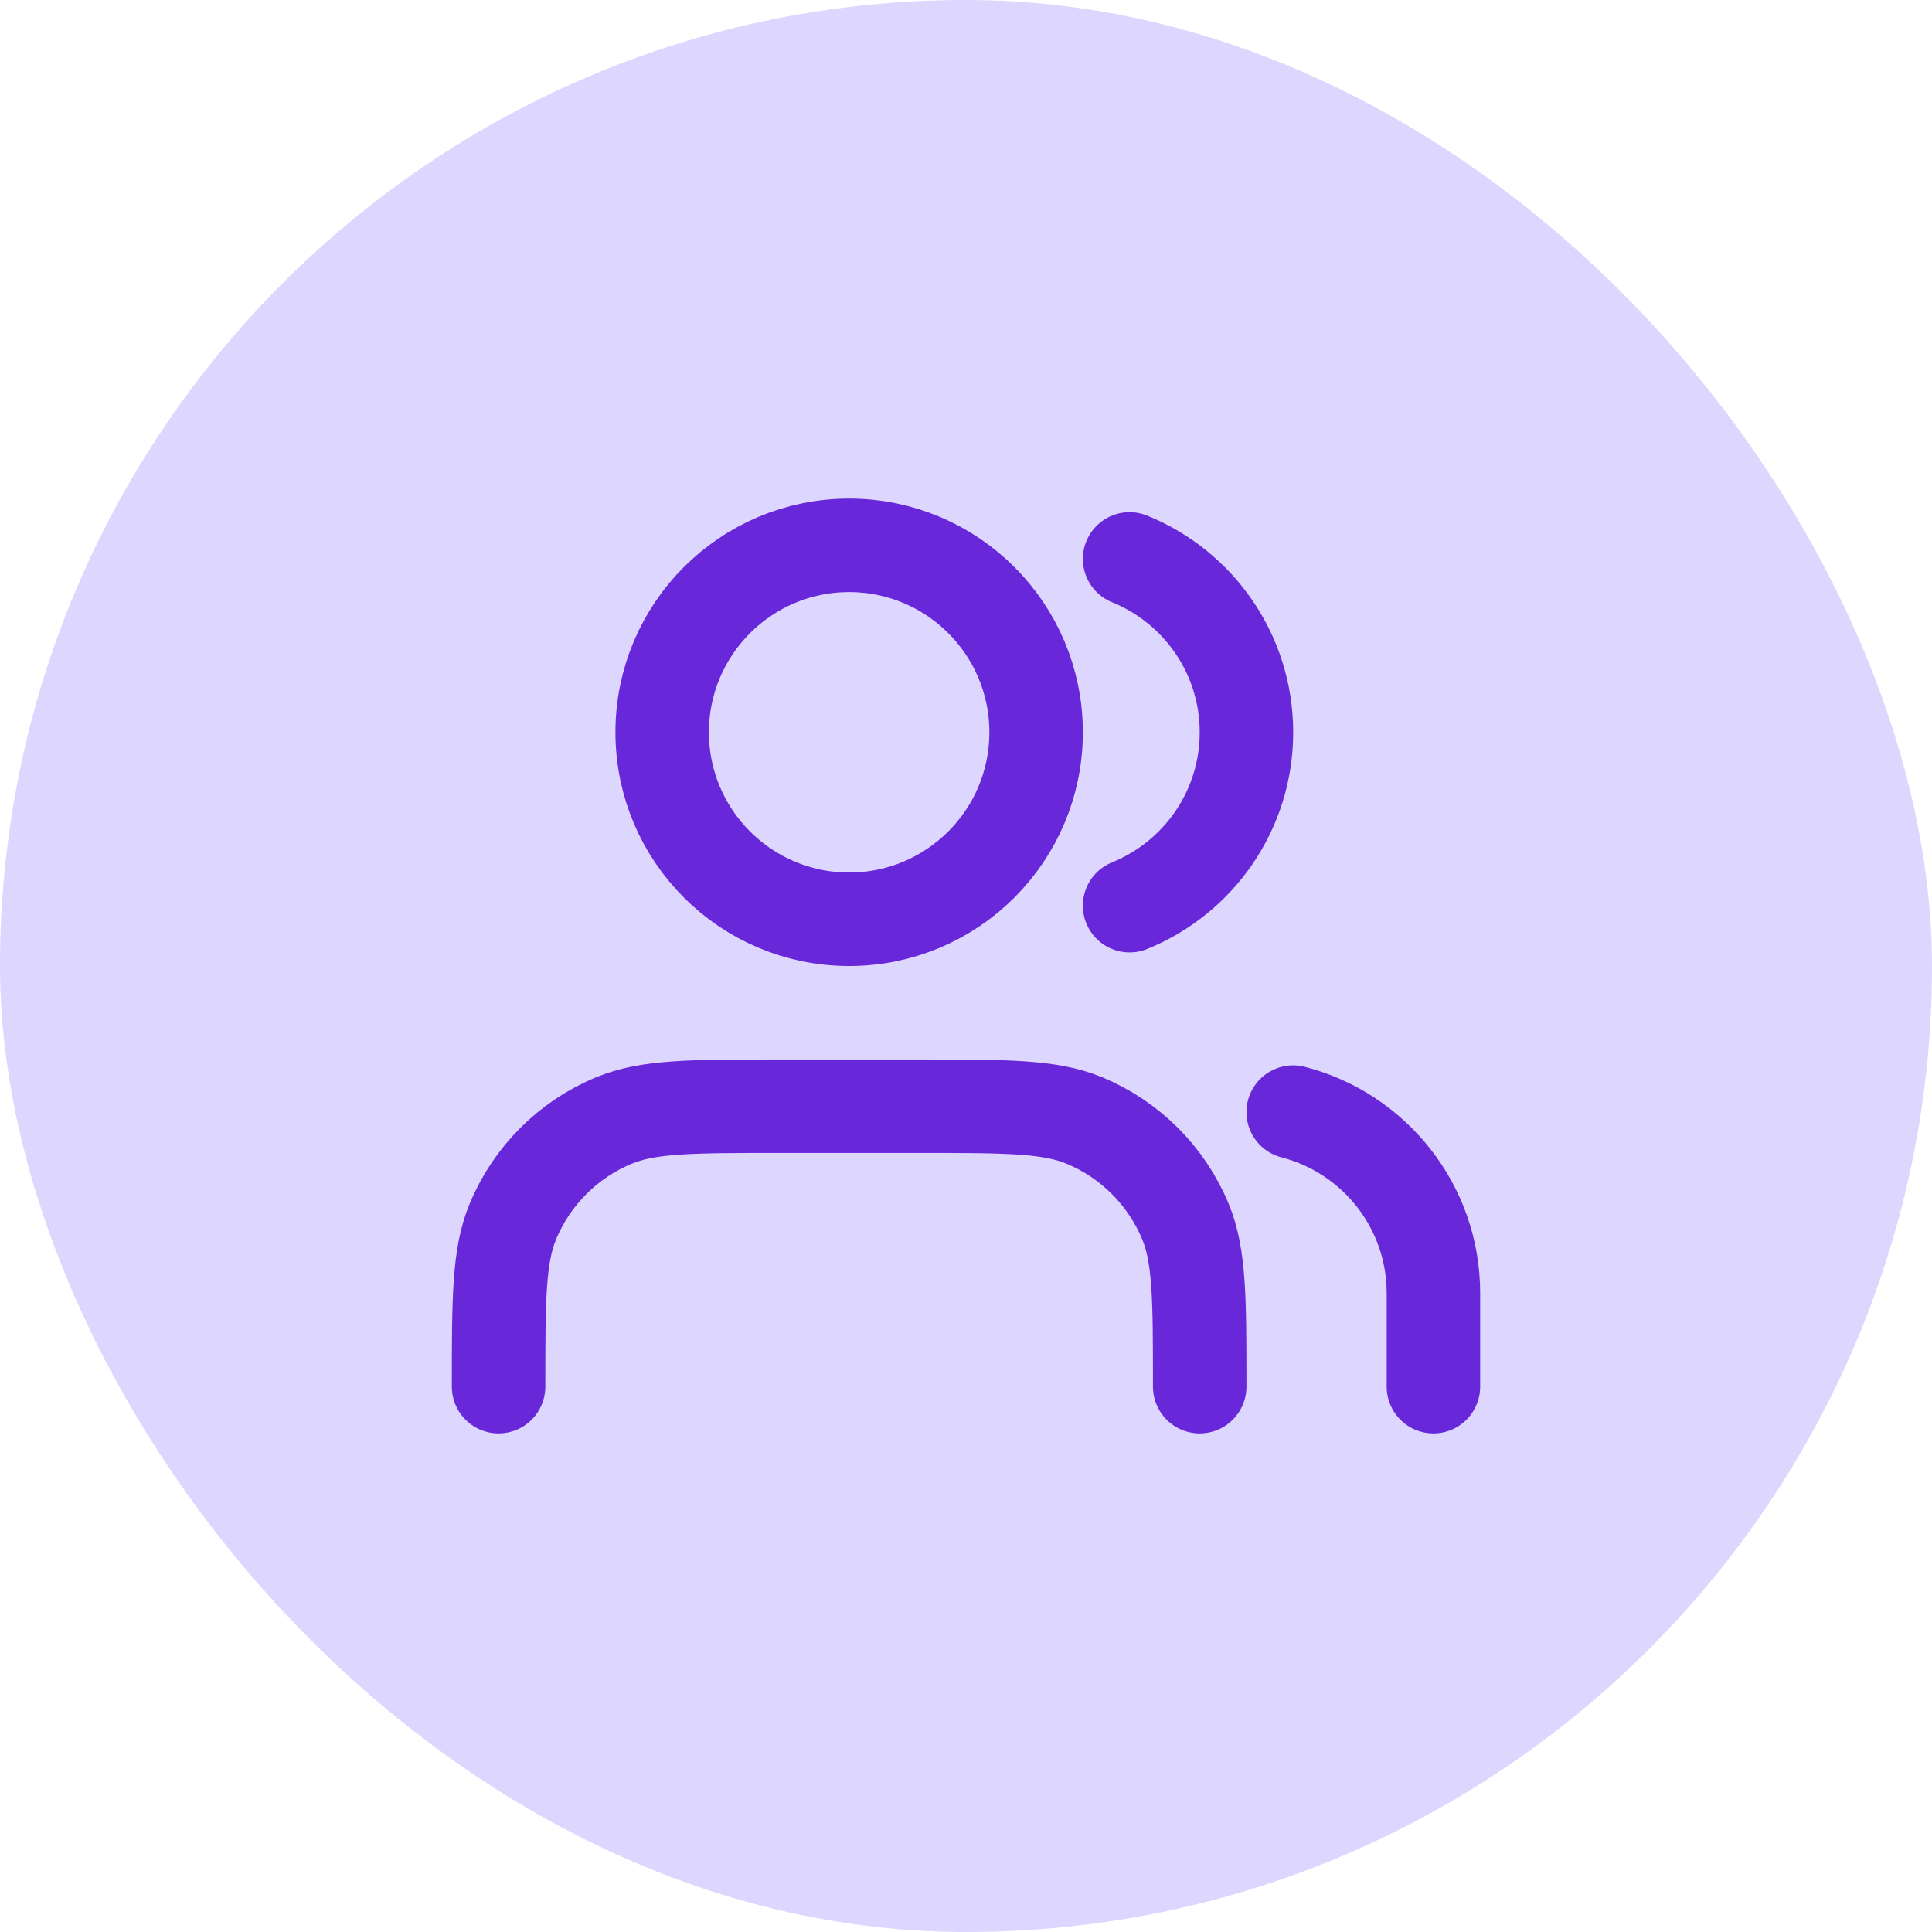
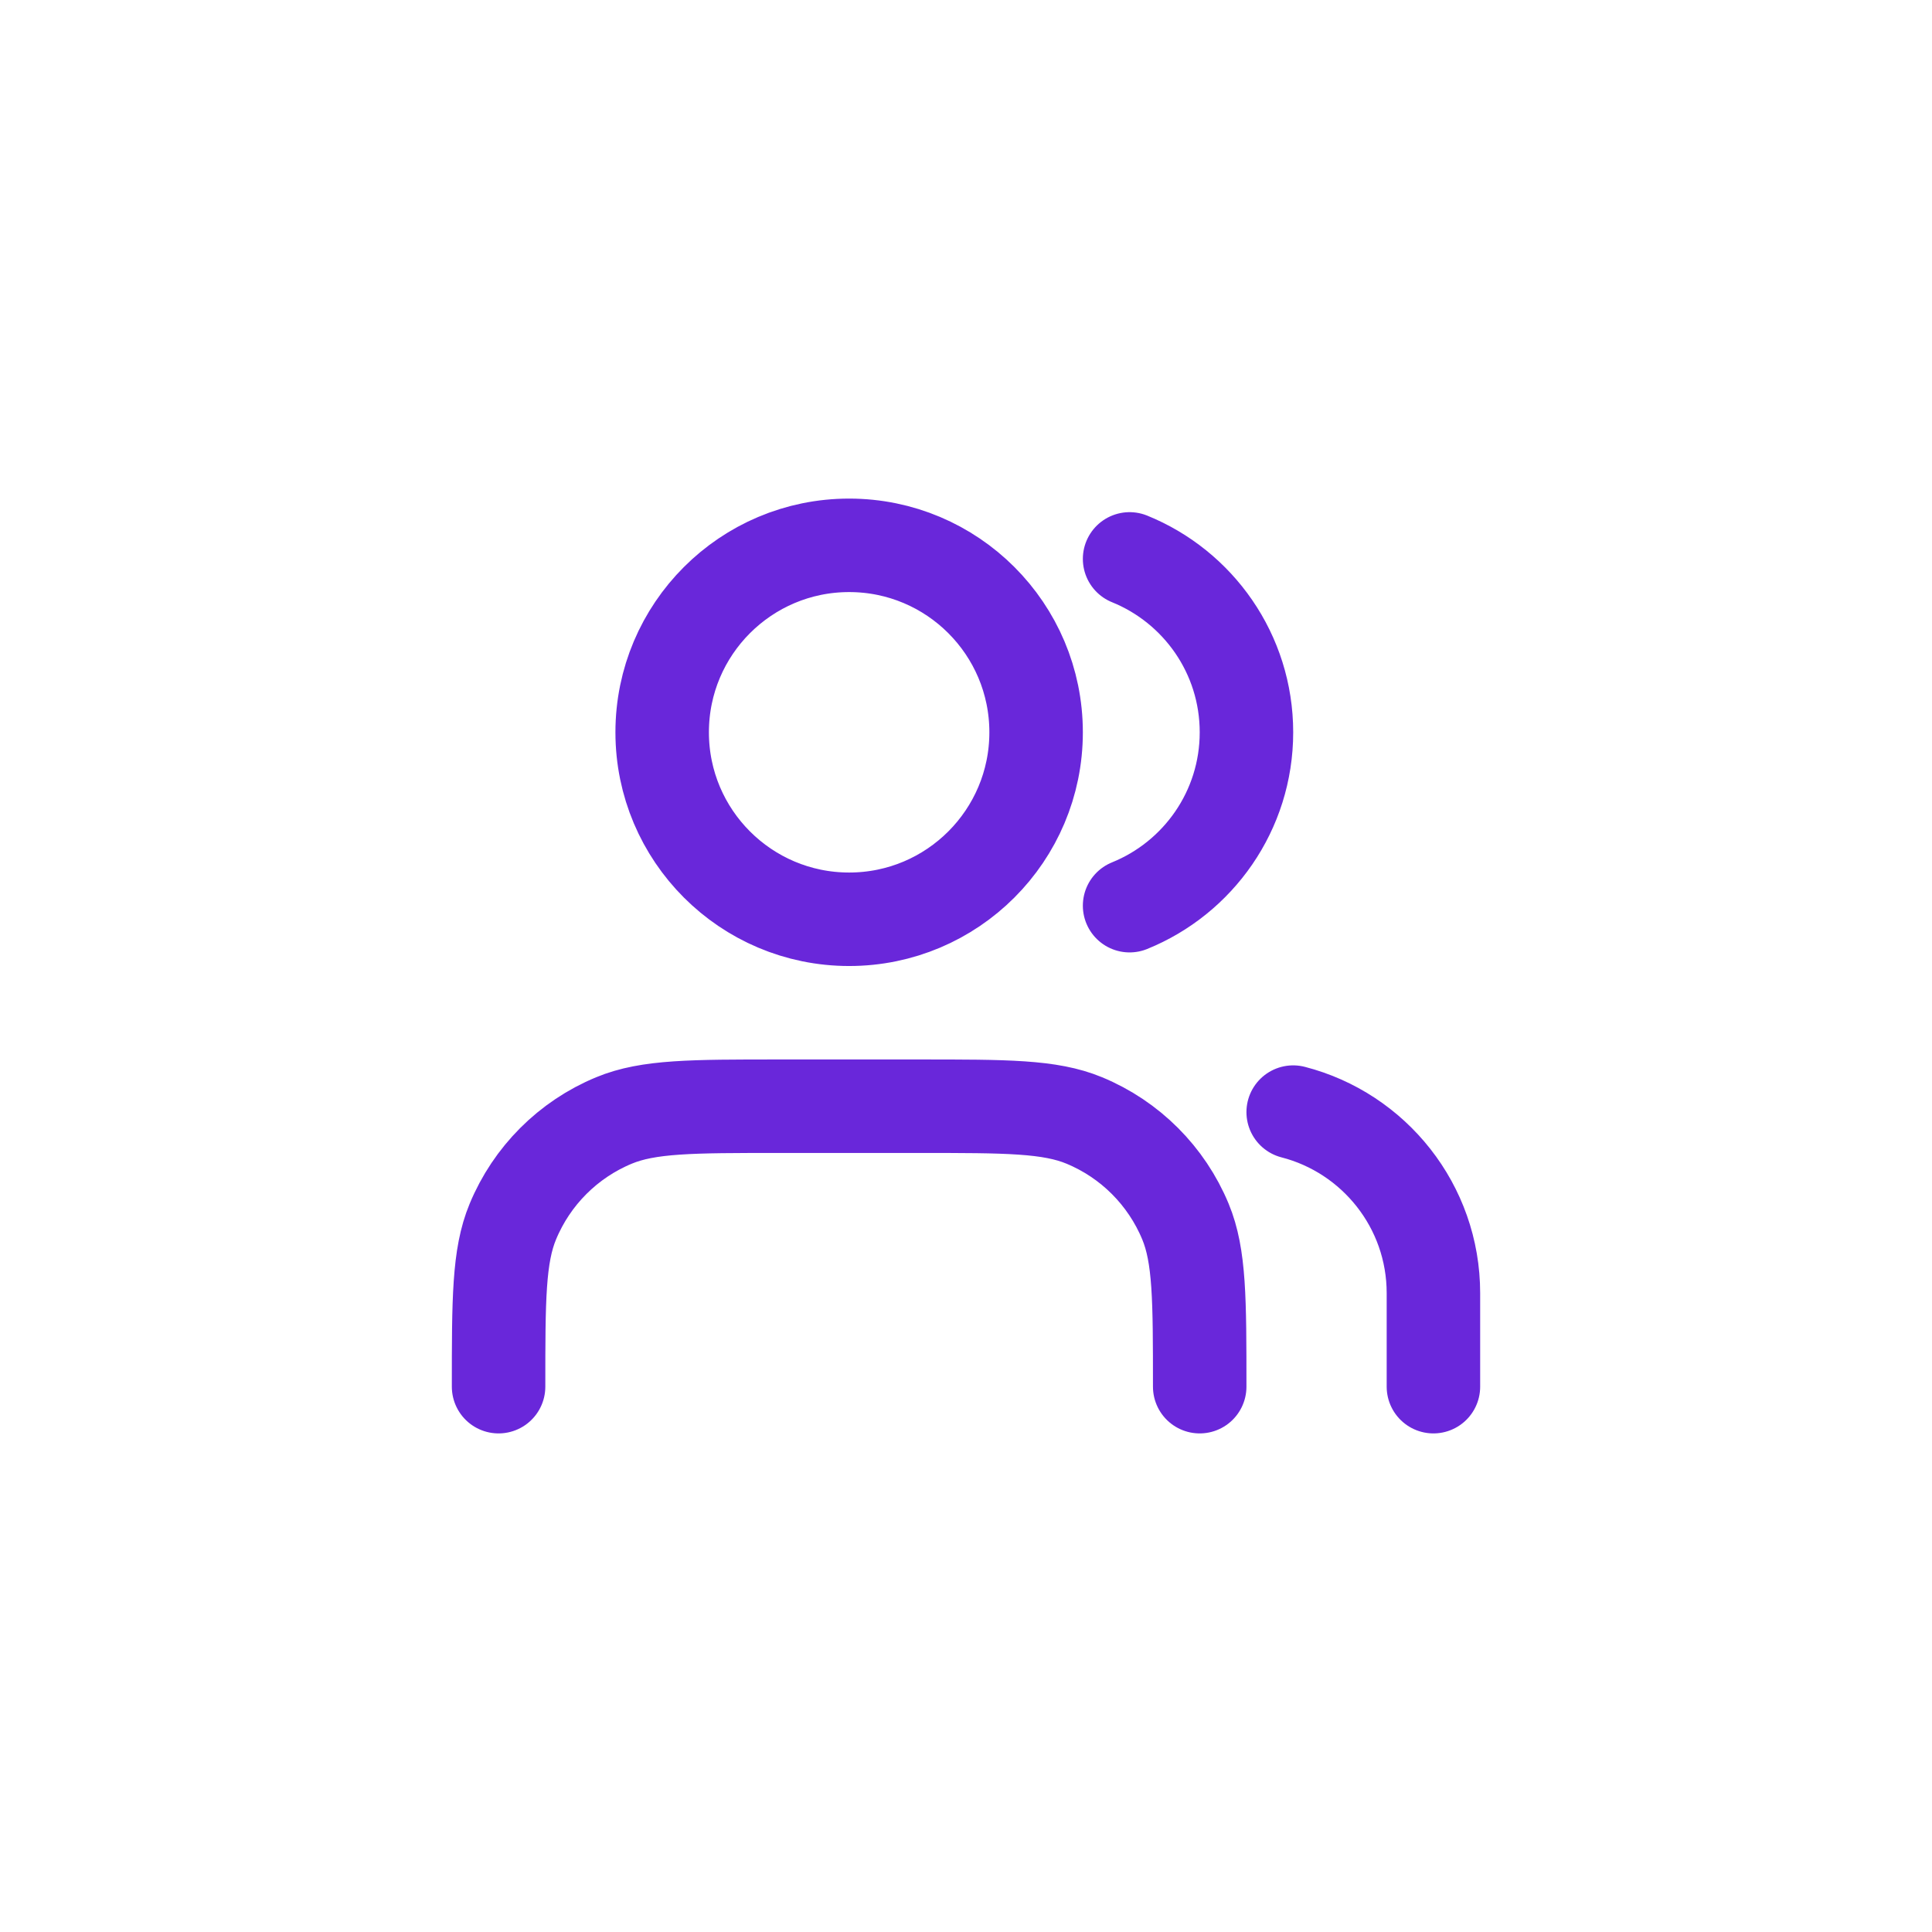
<svg xmlns="http://www.w3.org/2000/svg" width="80" height="80" viewBox="0 0 80 80" fill="none">
-   <rect width="80" height="80" rx="40" fill="#DDD6FE" />
  <path d="M59.355 57.419V53.548C59.355 49.941 56.888 46.91 53.548 46.05M46.774 23.143C49.611 24.292 51.613 27.073 51.613 30.323C51.613 33.572 49.611 36.353 46.774 37.502M49.677 57.419C49.677 53.812 49.677 52.008 49.088 50.586C48.302 48.689 46.795 47.181 44.898 46.396C43.475 45.806 41.672 45.806 38.065 45.806H32.258C28.651 45.806 26.847 45.806 25.424 46.396C23.527 47.181 22.02 48.689 21.235 50.586C20.645 52.008 20.645 53.812 20.645 57.419M42.903 30.323C42.903 34.598 39.437 38.065 35.161 38.065C30.886 38.065 27.419 34.598 27.419 30.323C27.419 26.047 30.886 22.581 35.161 22.581C39.437 22.581 42.903 26.047 42.903 30.323Z" stroke="#6927DA" stroke-width="3.871" stroke-linecap="round" stroke-linejoin="round" />
</svg>